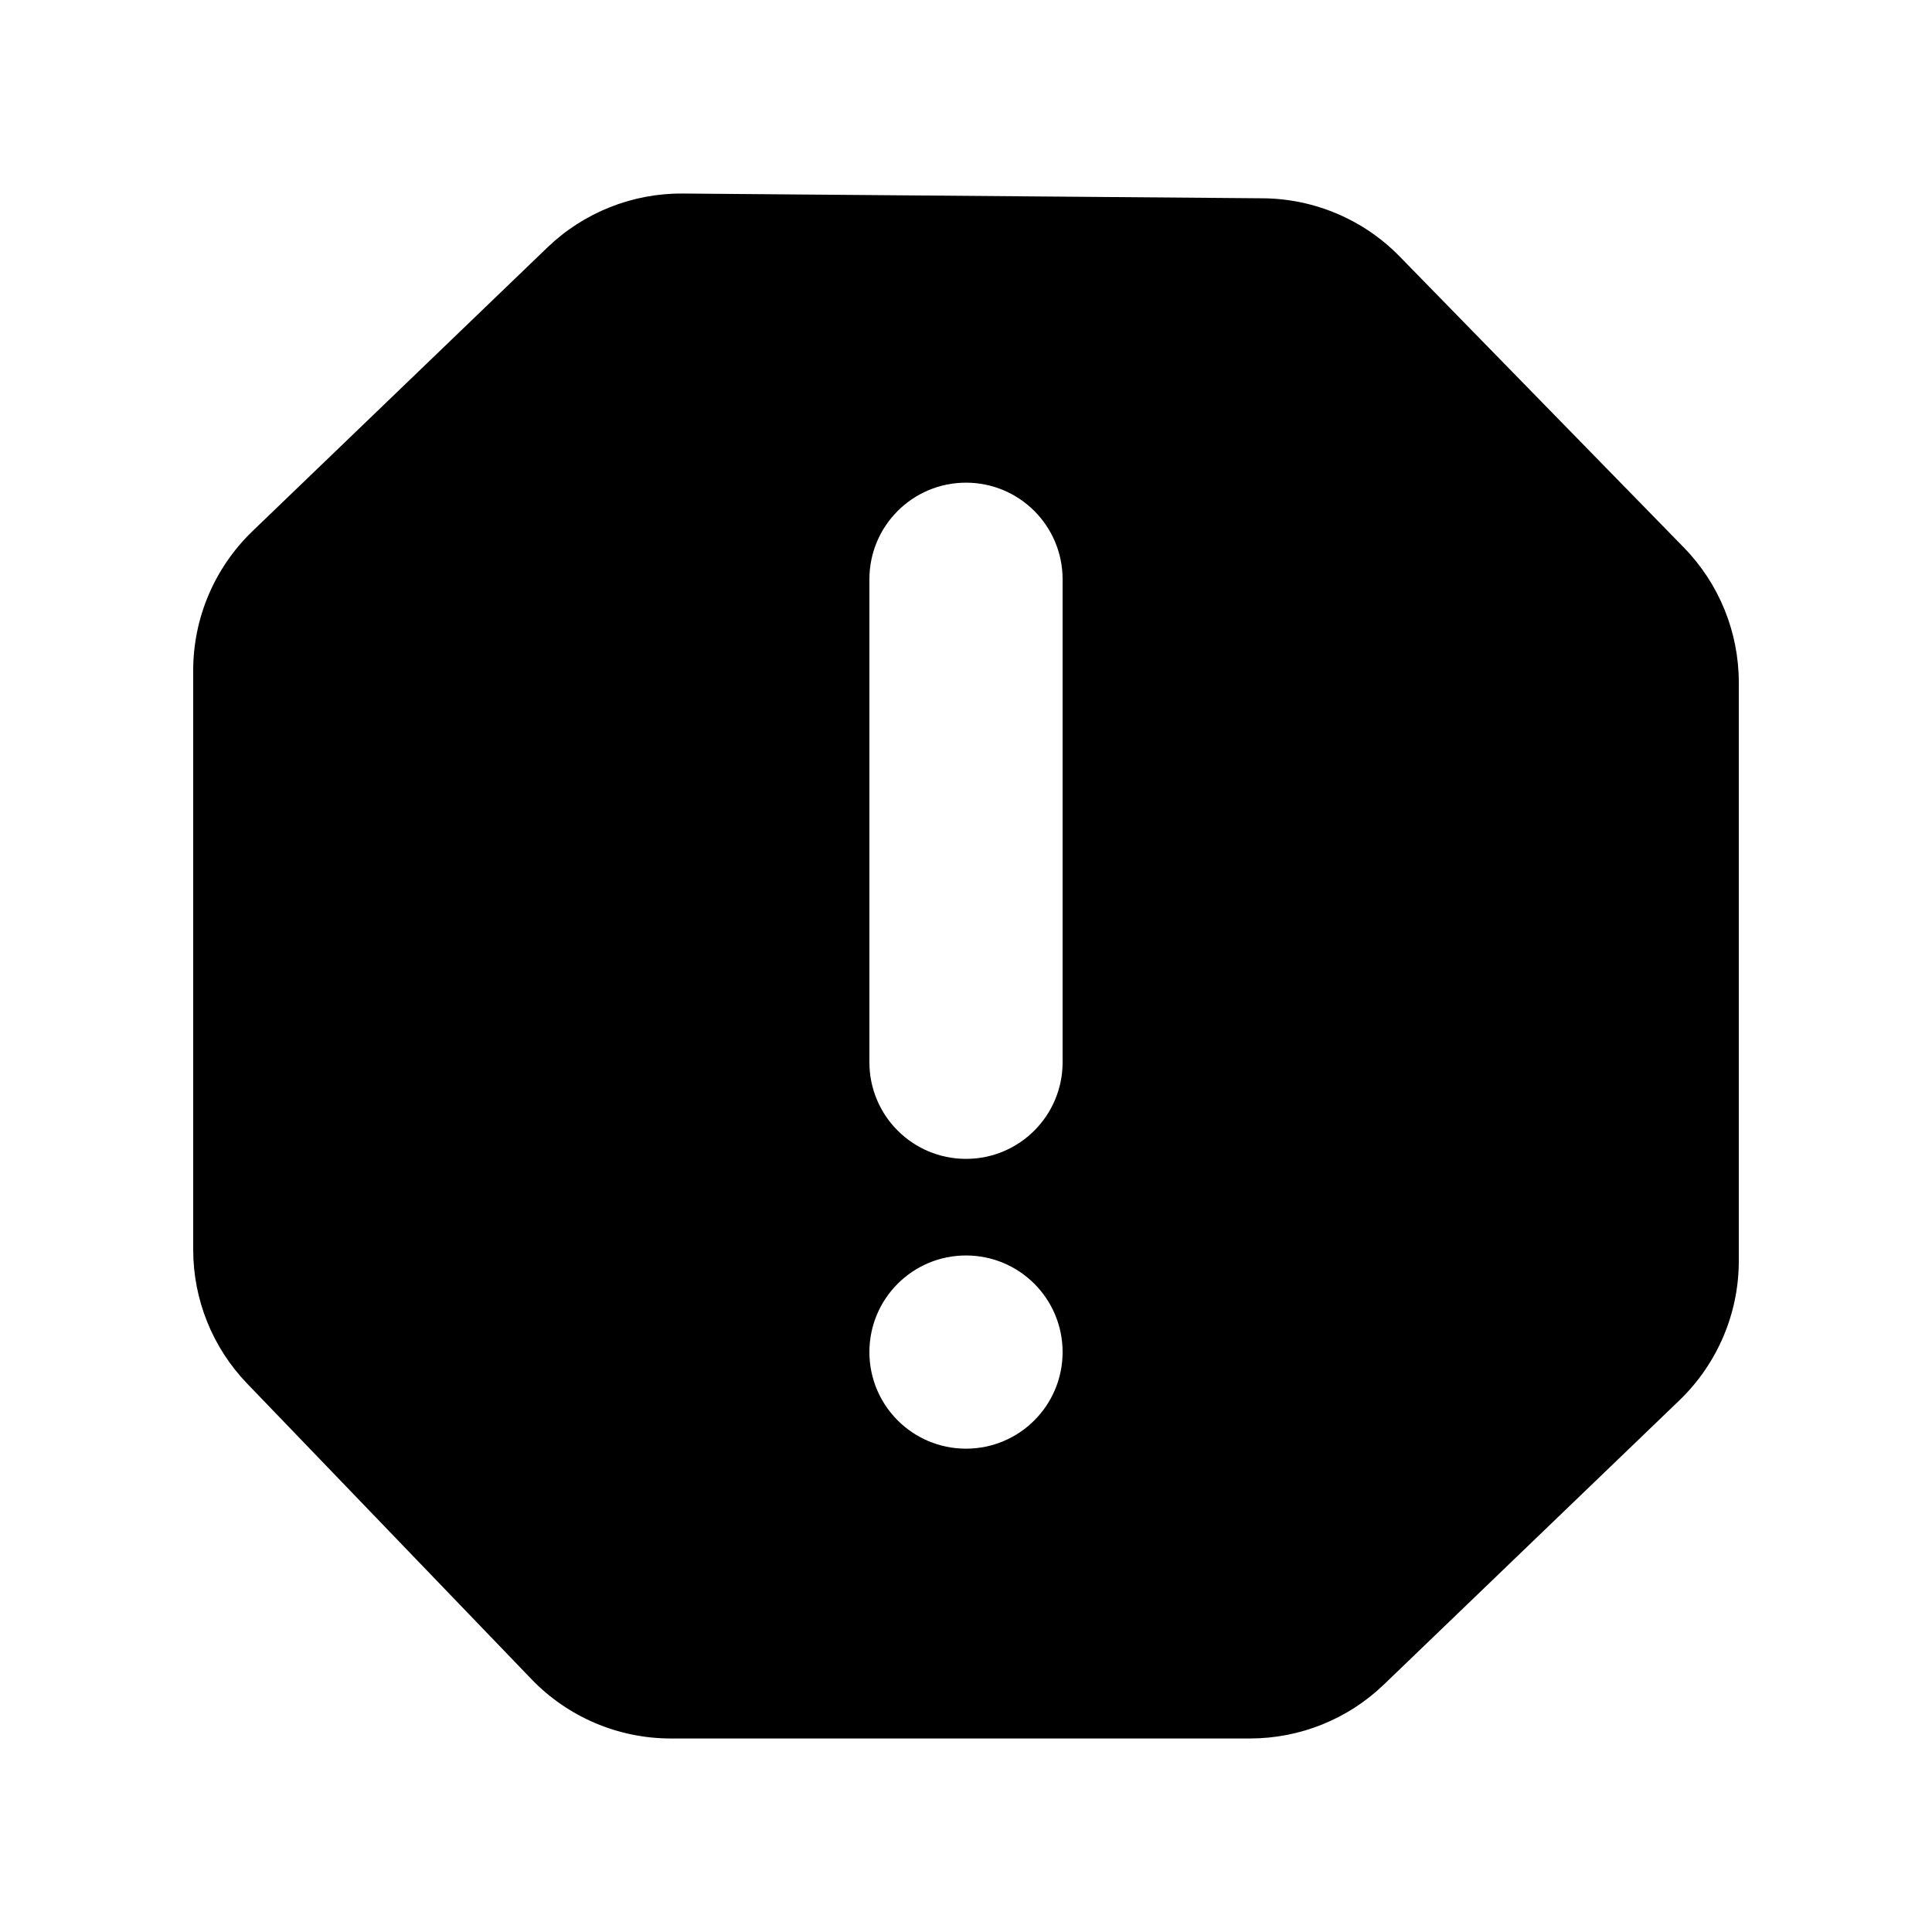
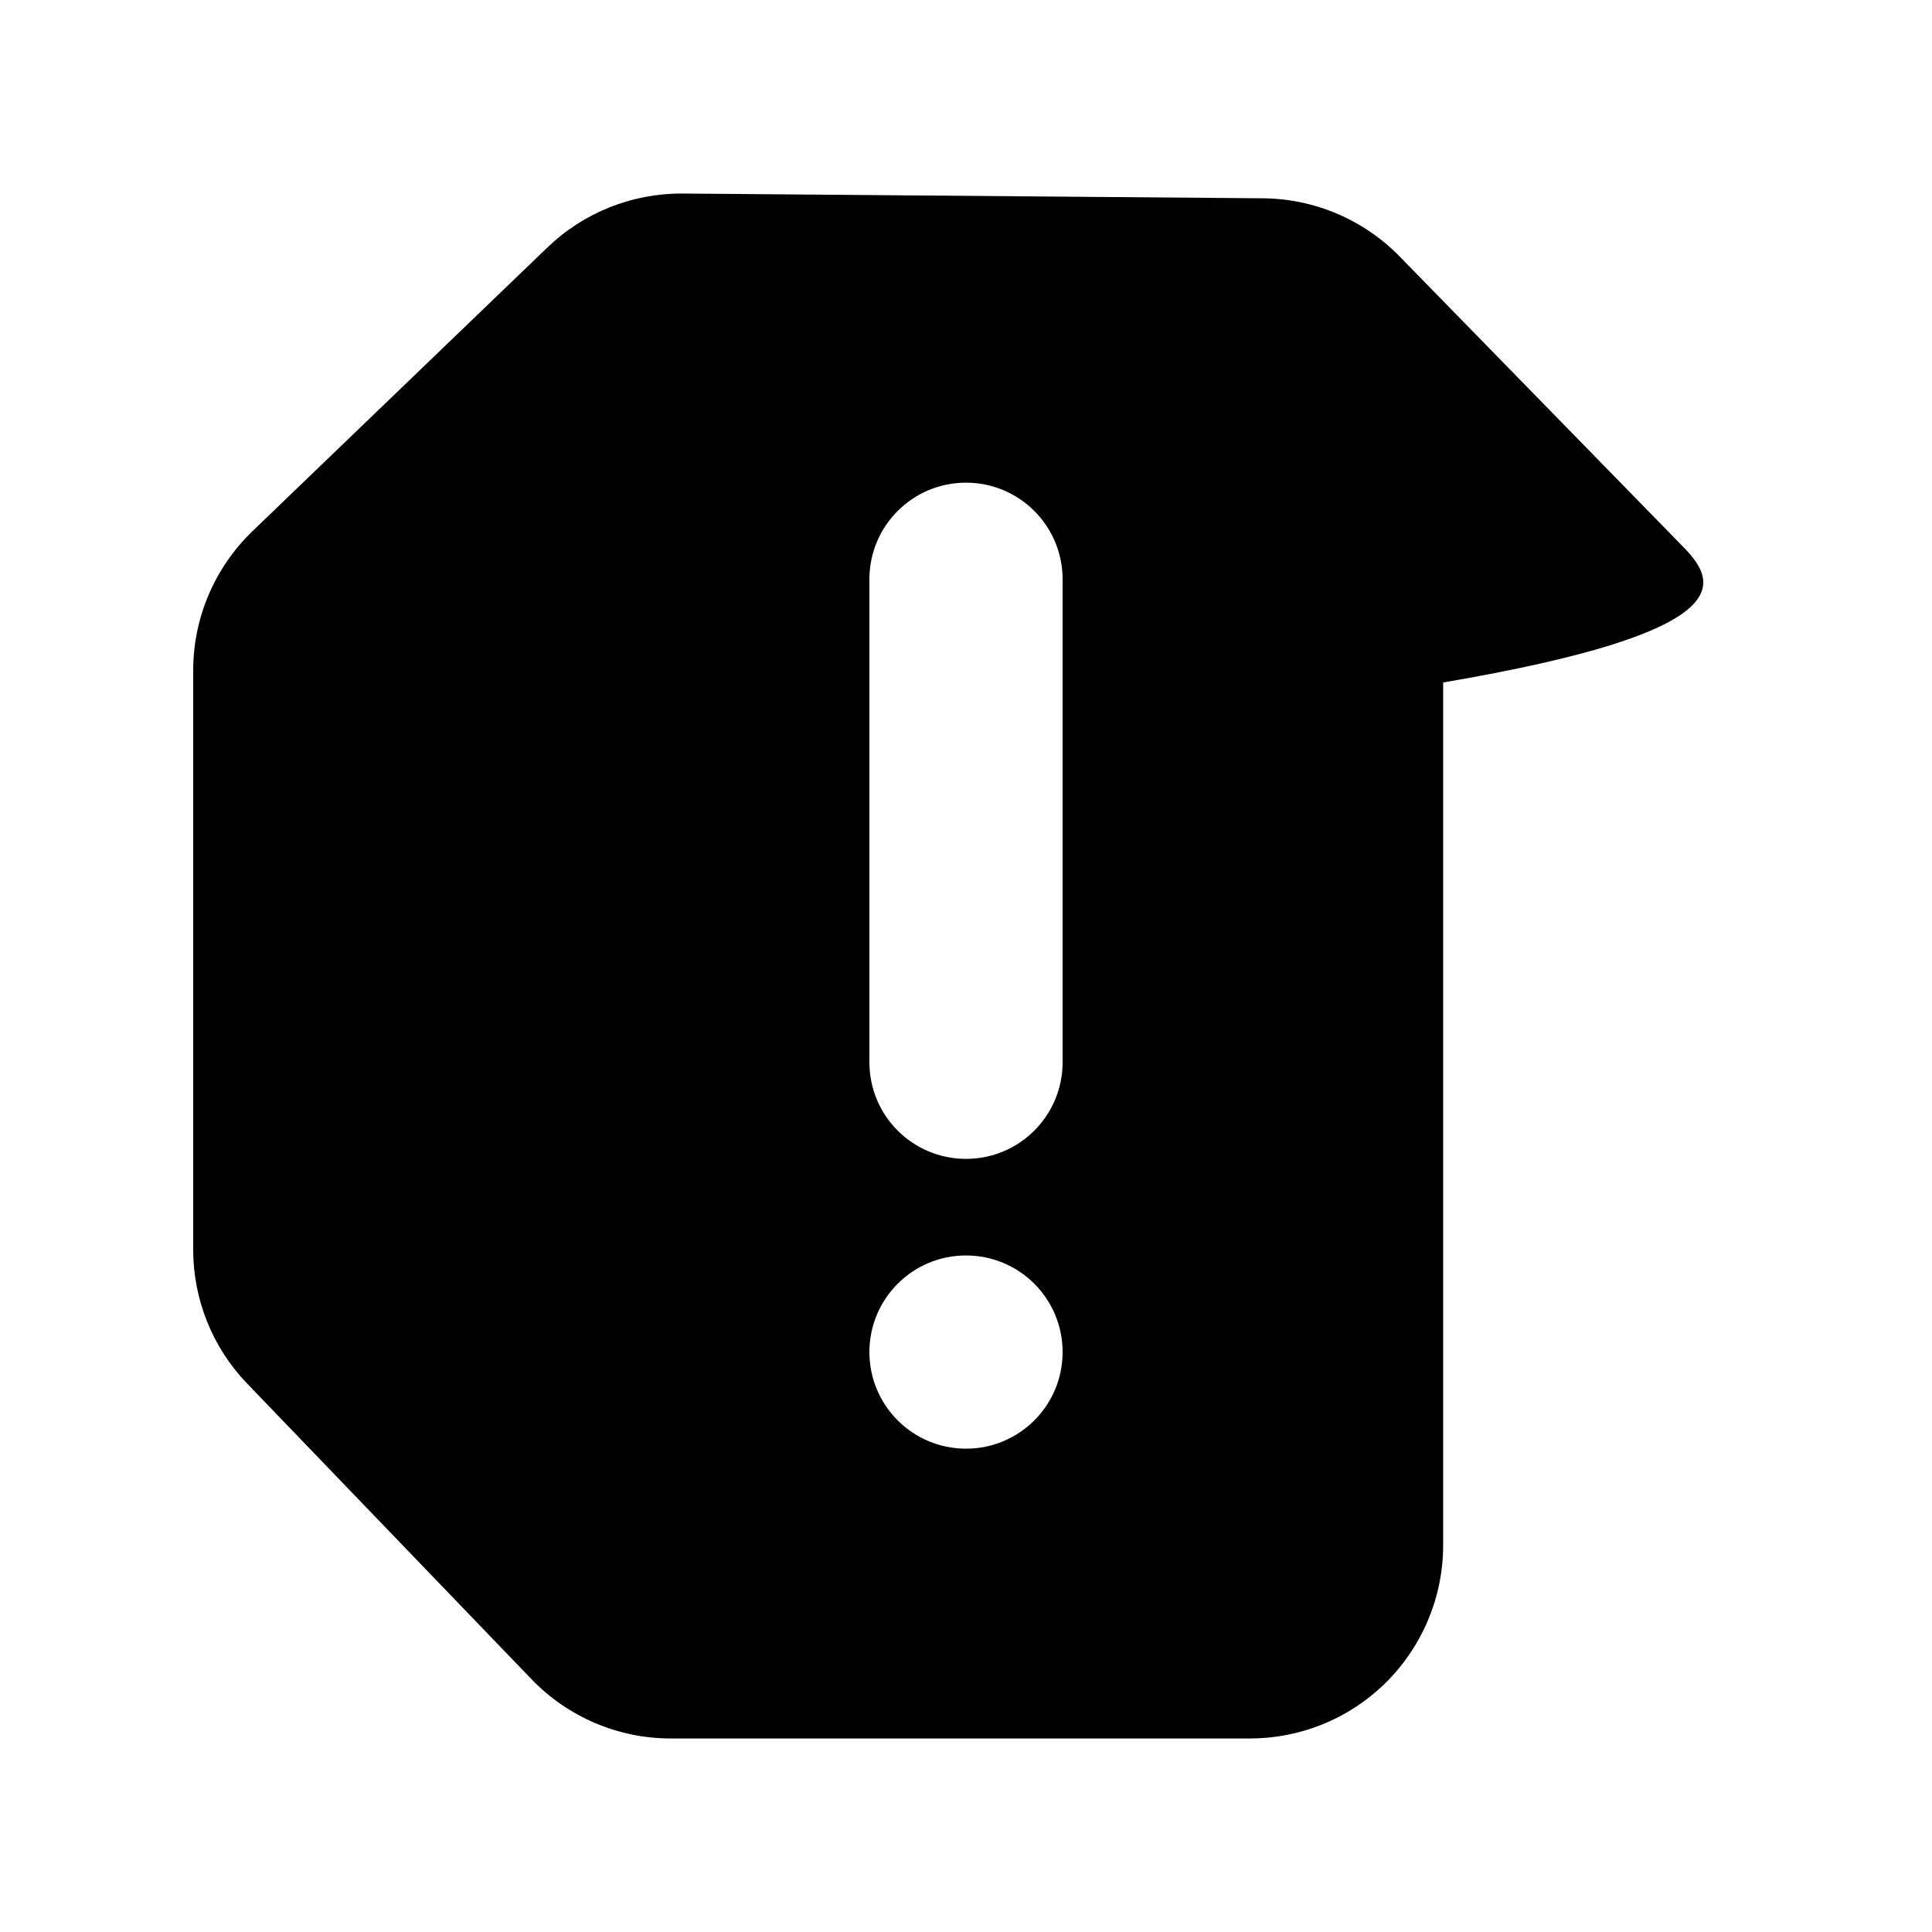
<svg xmlns="http://www.w3.org/2000/svg" version="1.1" id="Calque_1" x="0px" y="0px" width="500px" height="500px" viewBox="0 0 500 500" enable-background="new 0 0 500 500" xml:space="preserve">
-   <path d="M435.767,141.687l-73.534-75.305c-9.303-9.534-22.047-14.954-35.376-15.063l-150.124-1.233  c-13.062-0.11-25.659,4.907-35.071,13.965l-76.33,73.425C55.542,146.912,50,159.913,50,173.511v149.915  c0,12.916,5.005,25.342,13.965,34.645l73.596,76.514c9.424,9.79,22.437,15.332,36.035,15.332h149.89  c12.938,0,25.365-5.005,34.668-13.965l76.514-73.584c9.79-9.448,15.332-22.461,15.332-36.035V176.624  C450,163.575,444.897,151.038,435.767,141.687z M250,374.915c-13.818,0-25-11.183-25-25s11.182-25,25-25c13.818,0,25,11.183,25,25  S263.818,374.915,250,374.915z M275,274.915c0,13.817-11.182,25-25,25c-13.818,0-25-11.183-25-25v-125c0-13.806,11.182-25,25-25  c13.818,0,25,11.194,25,25V274.915z" />
+   <path d="M435.767,141.687l-73.534-75.305c-9.303-9.534-22.047-14.954-35.376-15.063l-150.124-1.233  c-13.062-0.11-25.659,4.907-35.071,13.965l-76.33,73.425C55.542,146.912,50,159.913,50,173.511v149.915  c0,12.916,5.005,25.342,13.965,34.645l73.596,76.514c9.424,9.79,22.437,15.332,36.035,15.332h149.89  c12.938,0,25.365-5.005,34.668-13.965c9.79-9.448,15.332-22.461,15.332-36.035V176.624  C450,163.575,444.897,151.038,435.767,141.687z M250,374.915c-13.818,0-25-11.183-25-25s11.182-25,25-25c13.818,0,25,11.183,25,25  S263.818,374.915,250,374.915z M275,274.915c0,13.817-11.182,25-25,25c-13.818,0-25-11.183-25-25v-125c0-13.806,11.182-25,25-25  c13.818,0,25,11.194,25,25V274.915z" />
</svg>